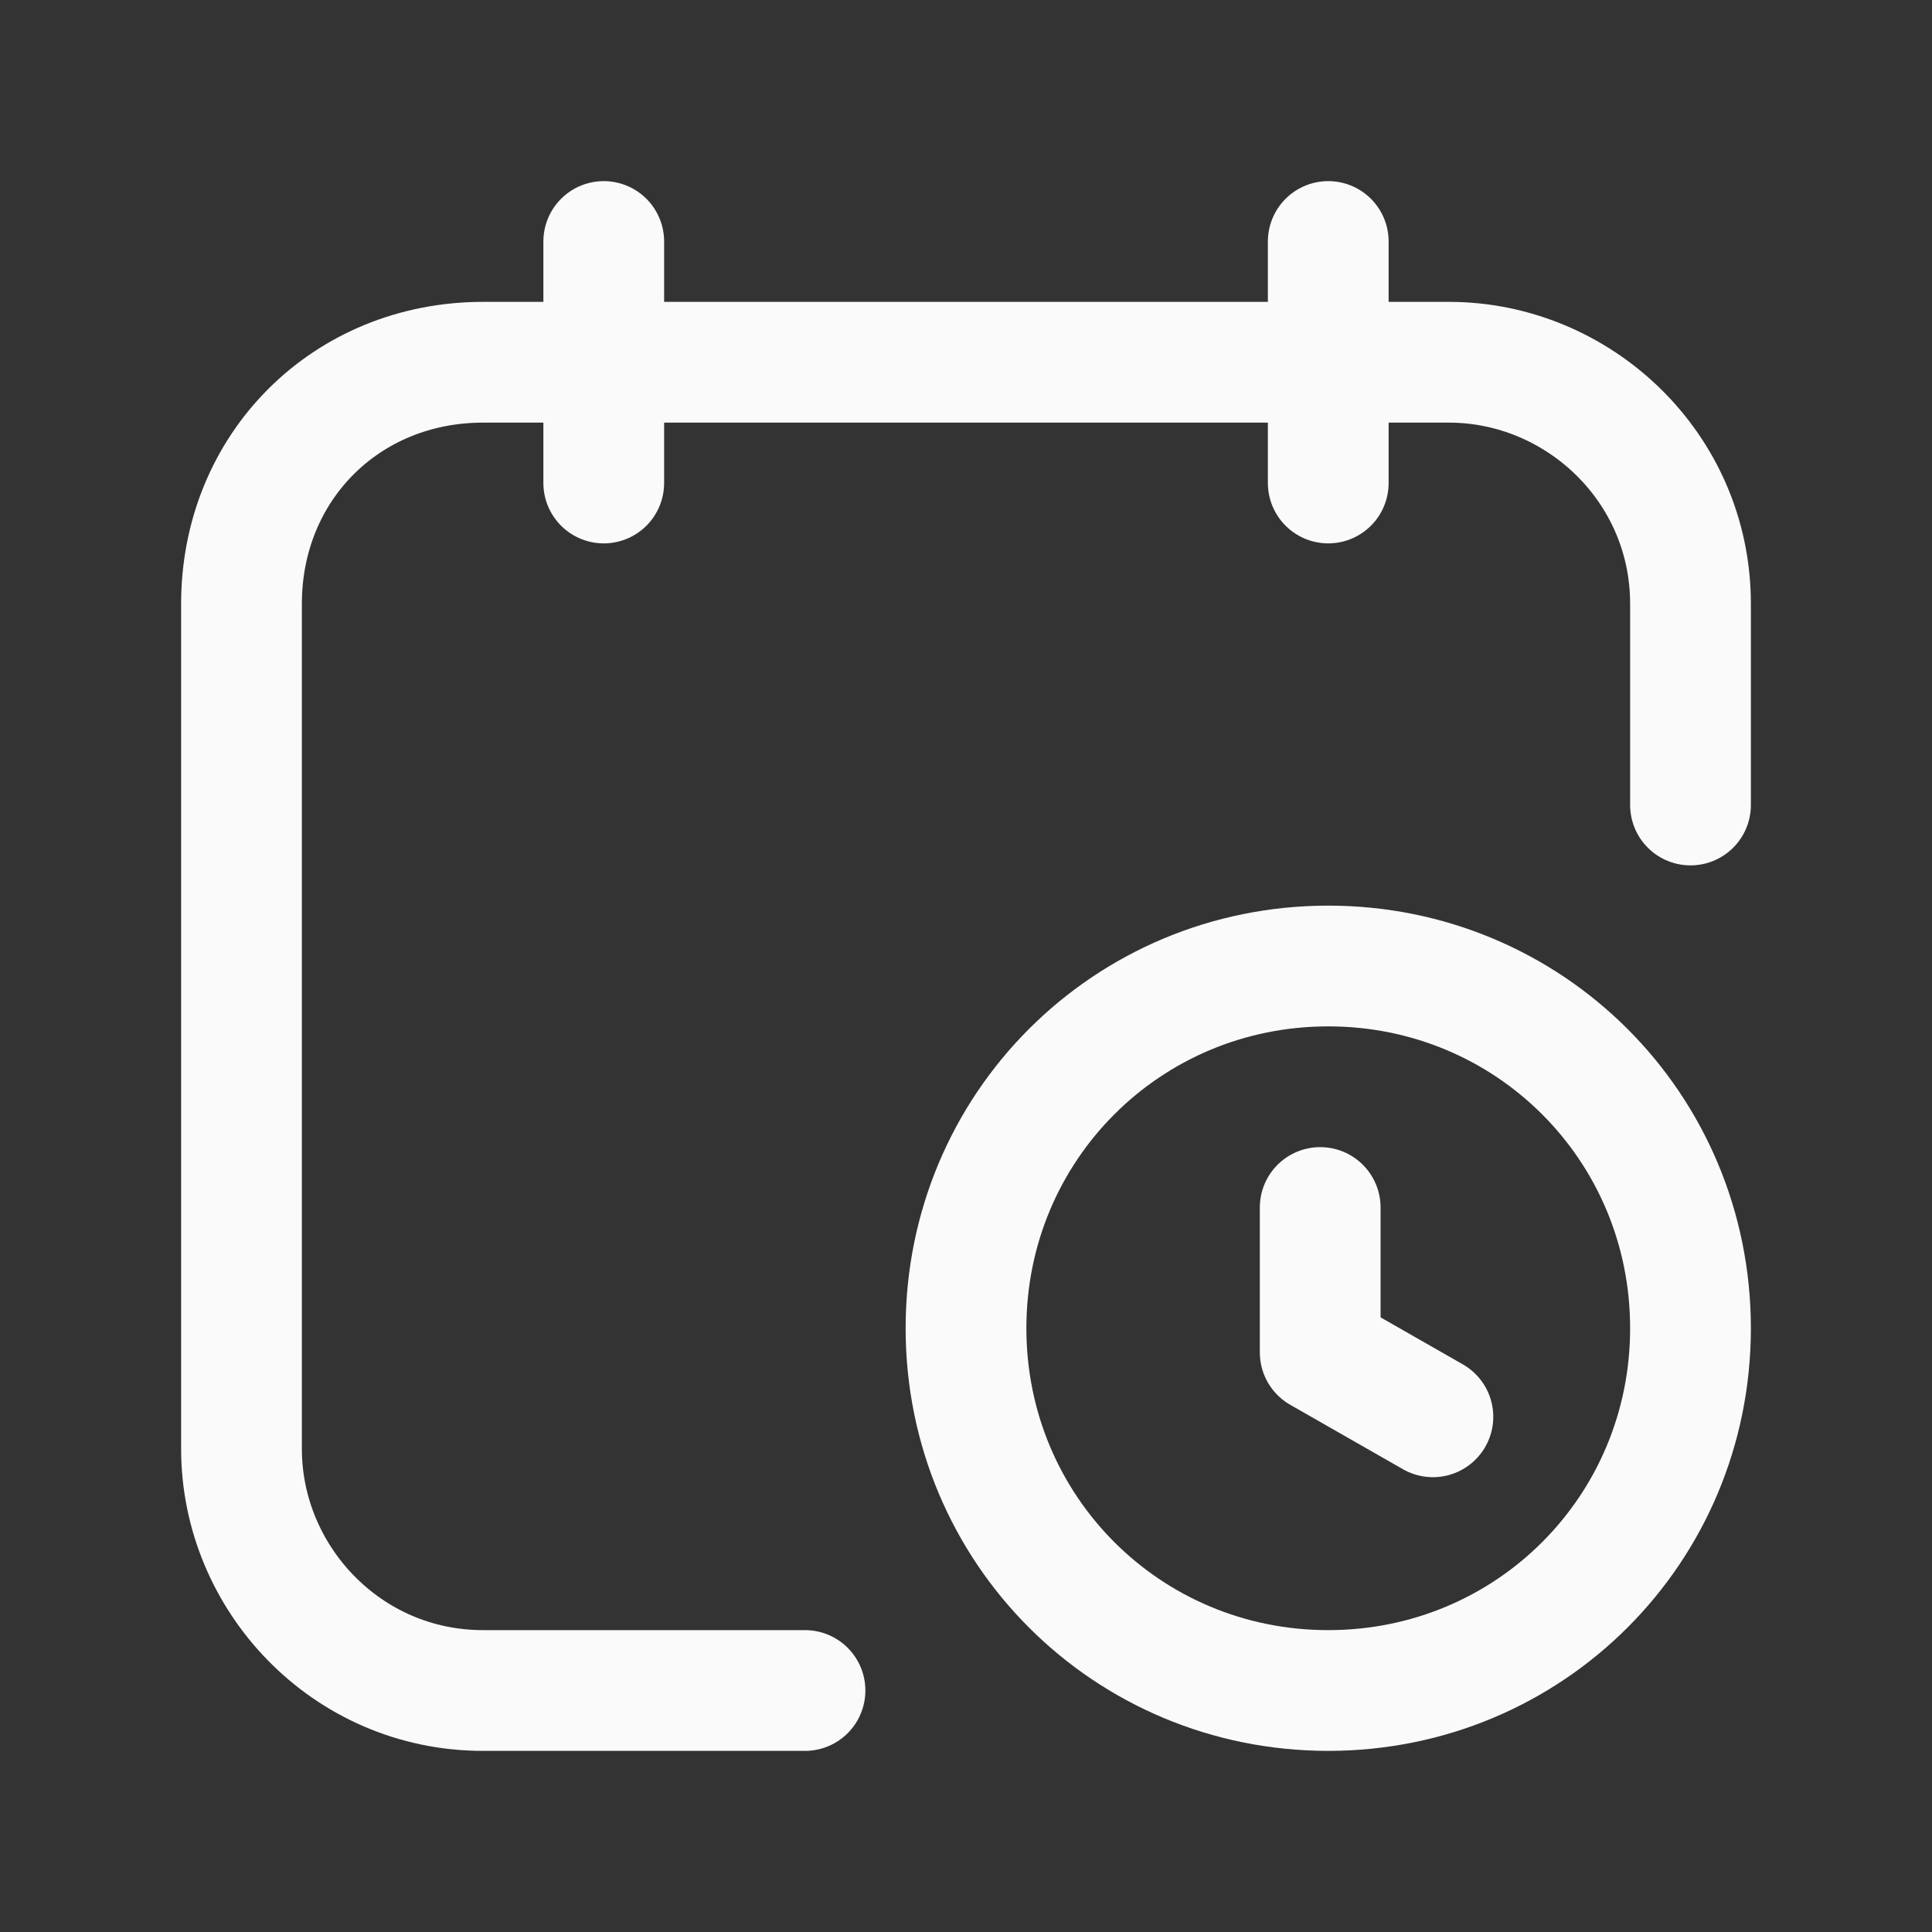
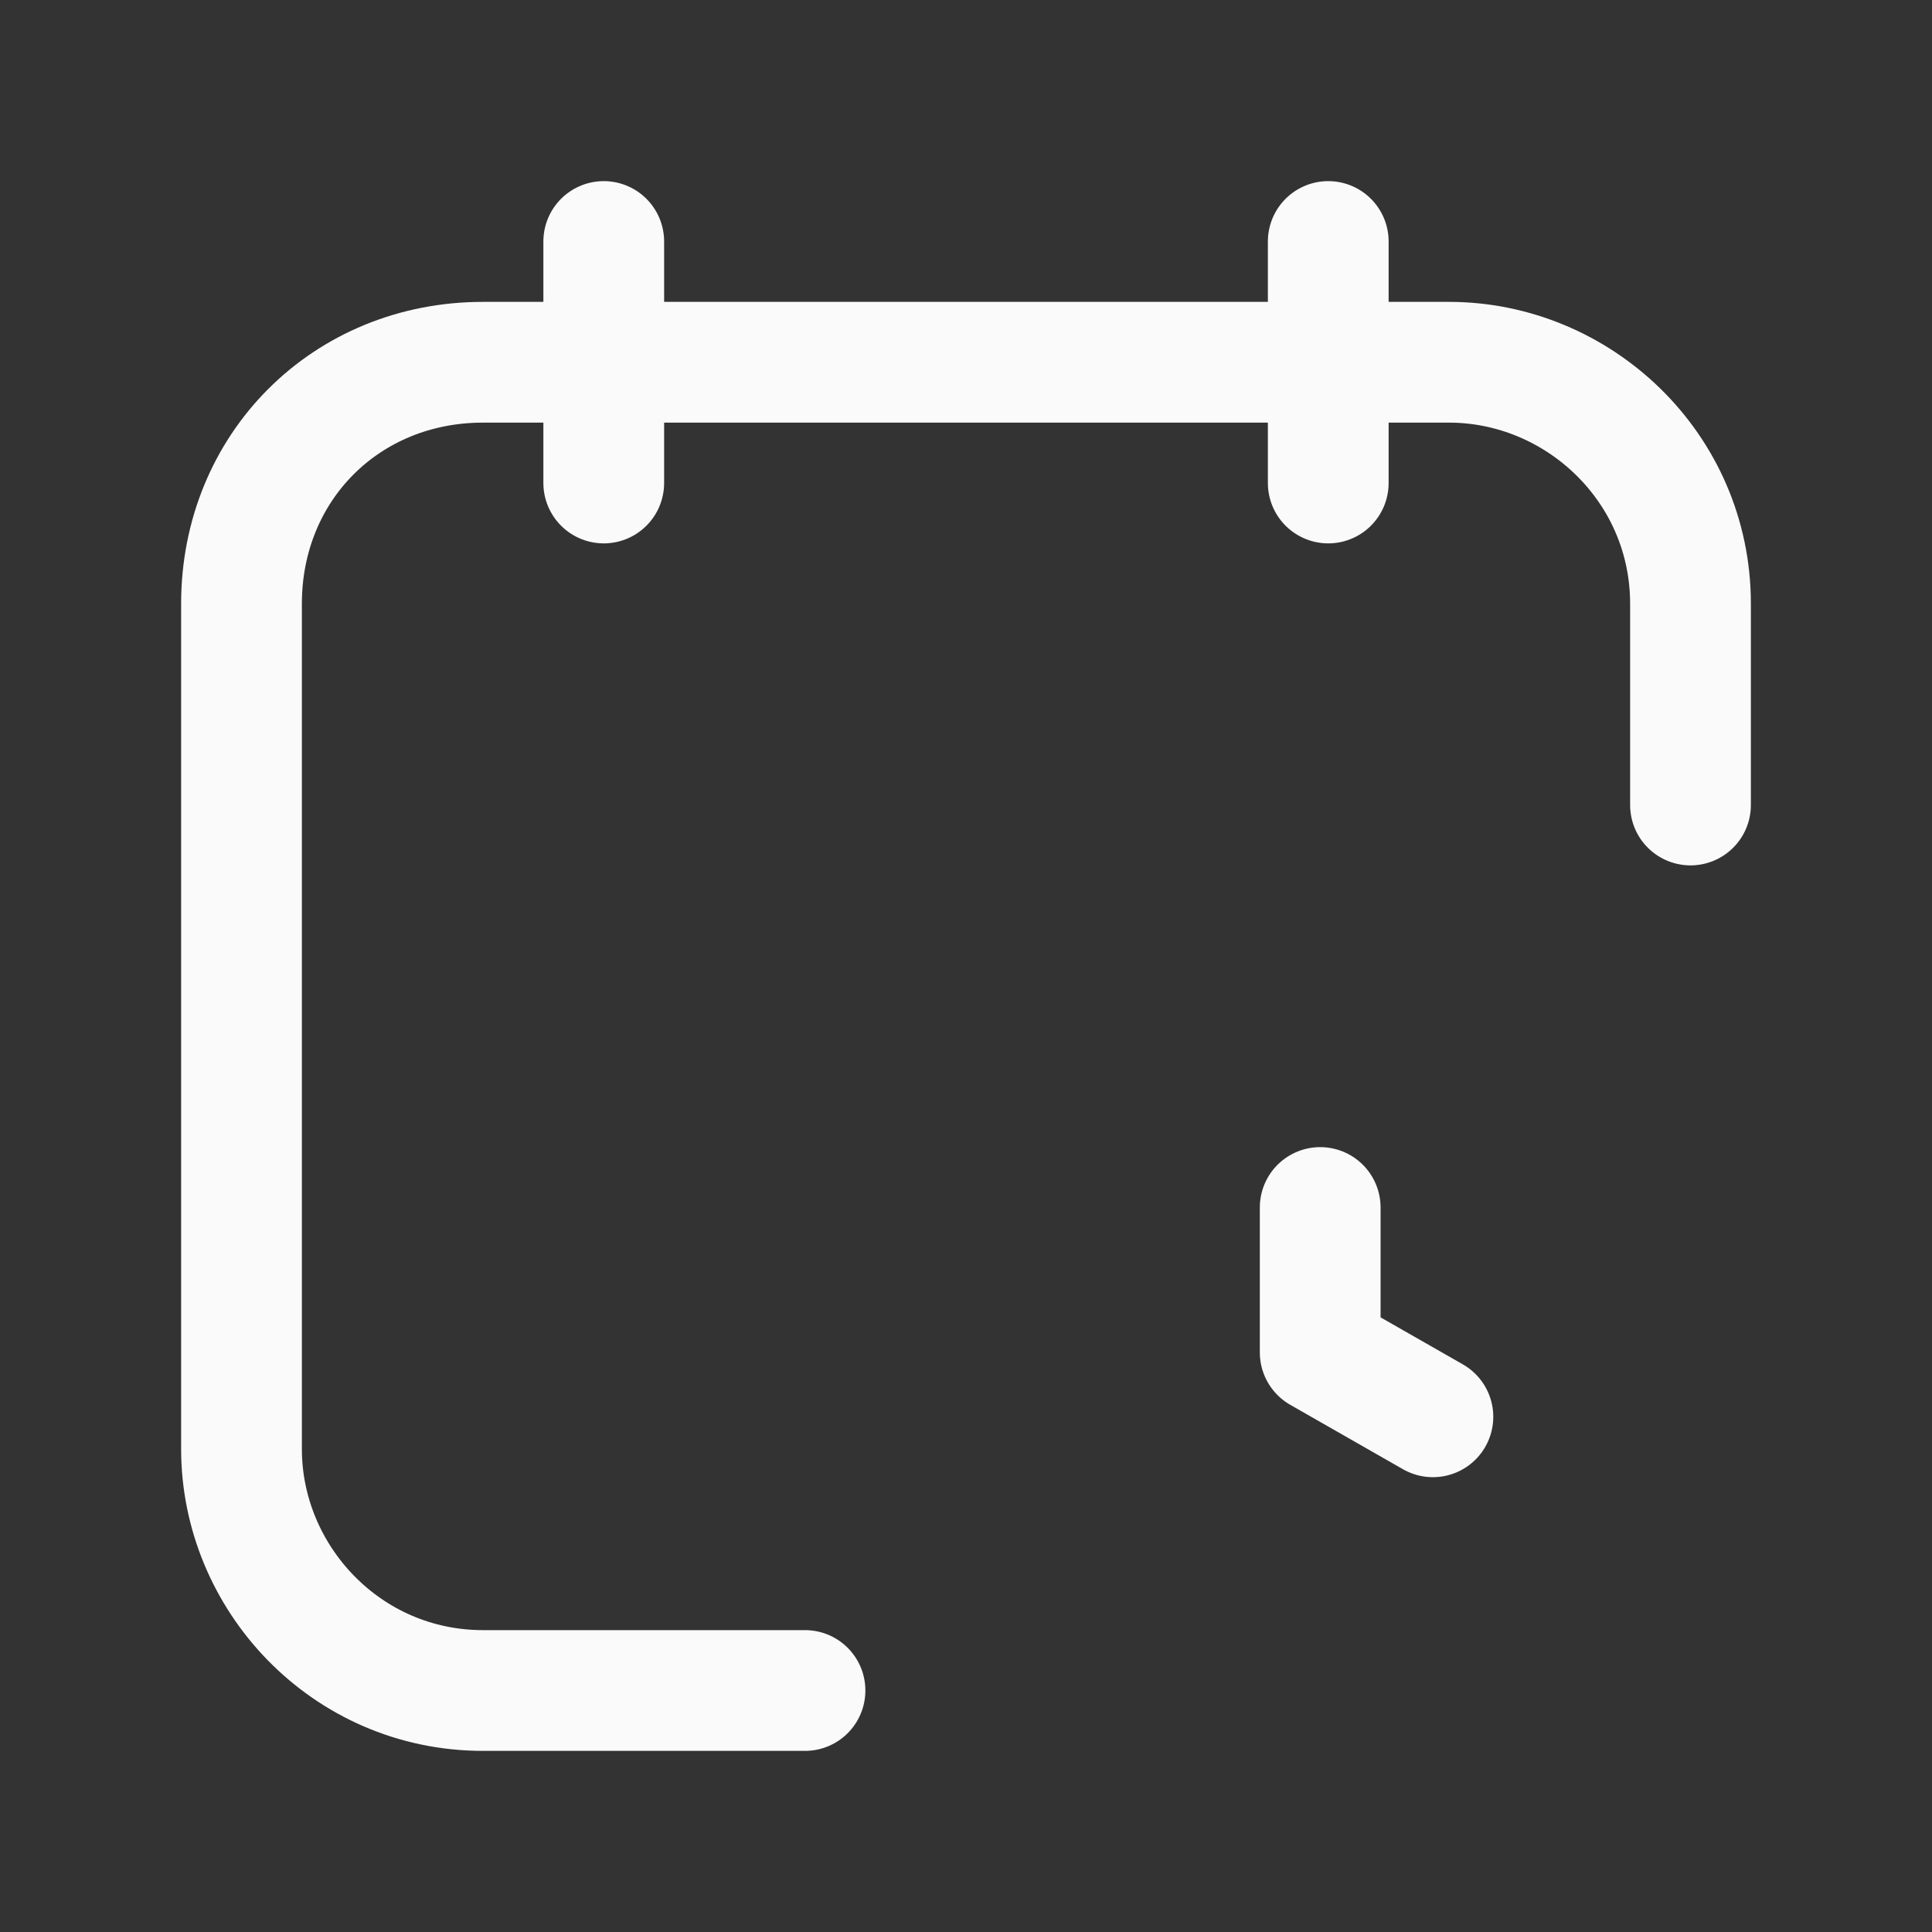
<svg xmlns="http://www.w3.org/2000/svg" version="1.1" id="Layer_1" x="0px" y="0px" viewBox="0 0 24 24" style="enable-background:new 0 0 24 24;" xml:space="preserve">
  <rect x="0" y="0" width="24" height="24" fill="#333333" stroke="none" />
  <style type="text/css">
	.st0{fill:none;stroke:#FAFAFA;stroke-width:1.5;stroke-linecap:round;stroke-linejoin:round;}
	.st1{fill:none;stroke:#FAFAFA;stroke-width:1.5;}
	.st2{fill:none;}
</style>
  <g>
    <path class="st0" d="M7.5,3v3" />
    <path class="st0" d="M16.5,3v3" />
    <path class="st0" d="M10,21H6l0,0c-1.7,0-3-1.4-3-3l0,0V7.5l0,0c0-1.7,1.3-3,3-3h12l0,0c1.6,0,3,1.3,3,3V10" />
    <path class="st0" d="M16.4,15v1.8l1.4,0.8" />
  </g>
-   <path class="st1" d="M16.5,21L16.5,21C14,21,12,19,12,16.5l0,0l0,0c0-2.5,2-4.5,4.5-4.5l0,0c2.5,0,4.5,2,4.5,4.5S19,21,16.5,21" />
  <path class="st2" d="M0,0h24v24H0V0z" />
</svg>